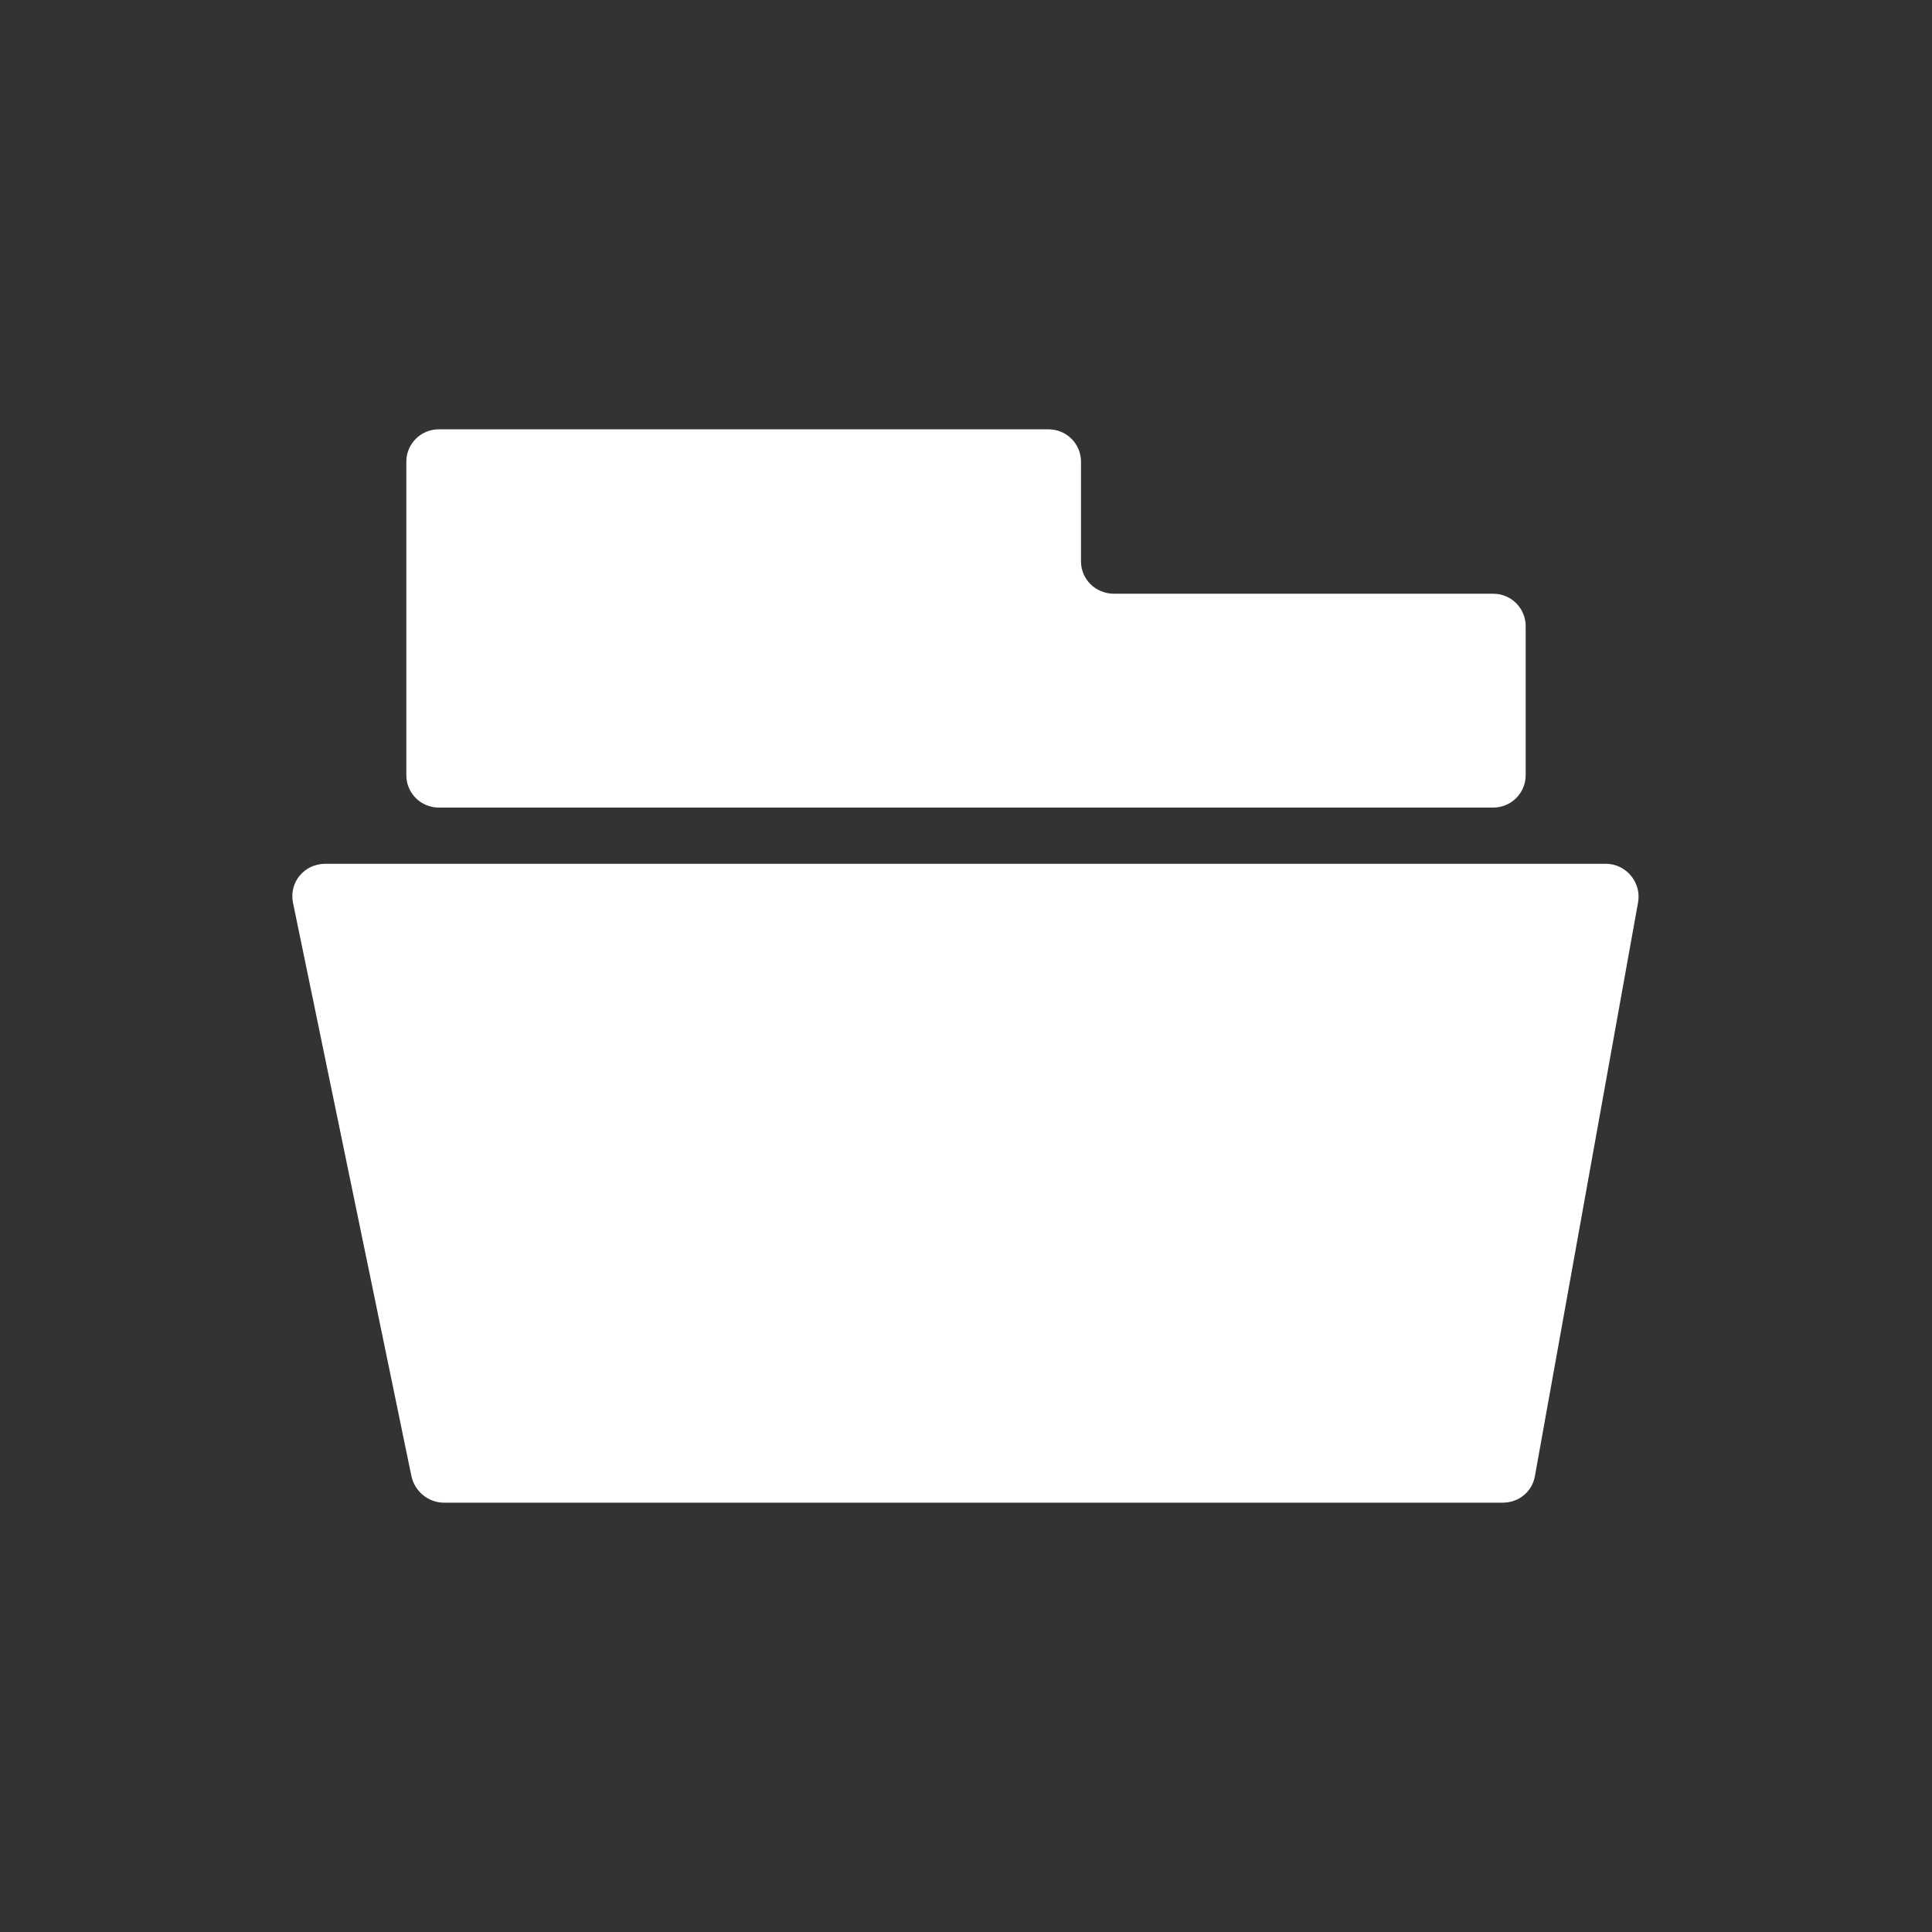
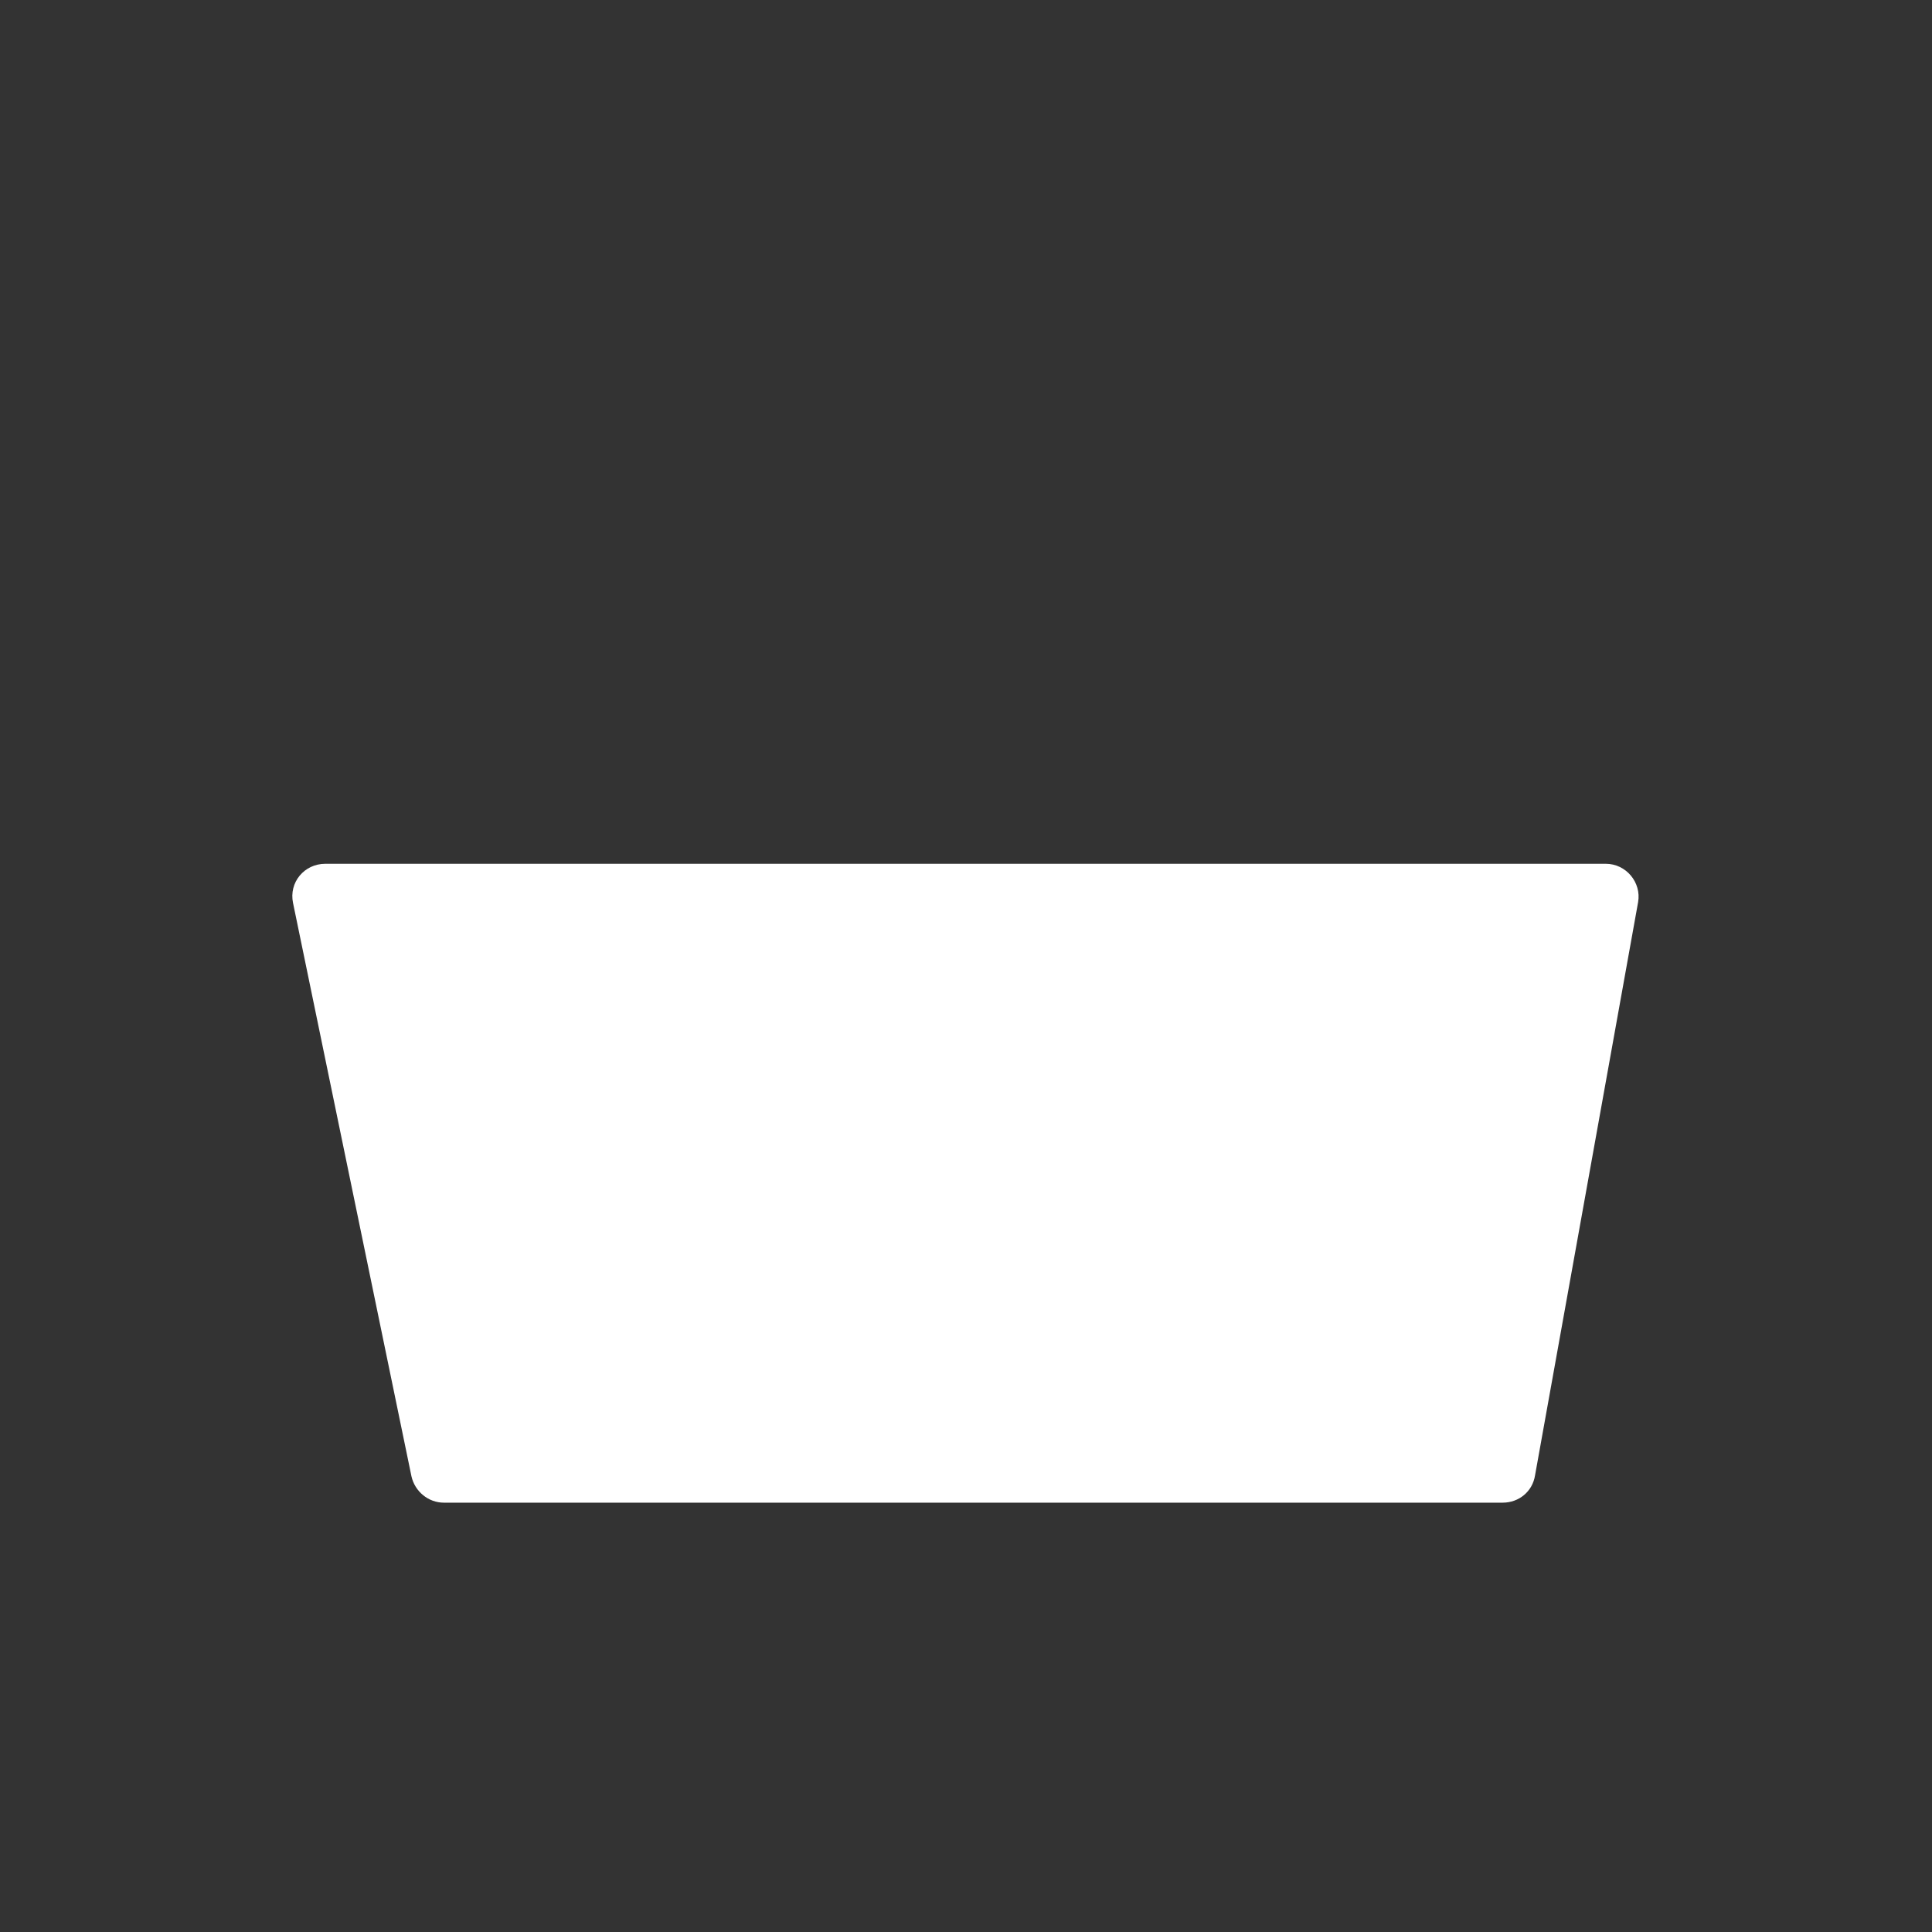
<svg xmlns="http://www.w3.org/2000/svg" version="1.1" id="Ebene_1" x="0px" y="0px" viewBox="0 0 22.68 22.68" style="enable-background:new 0 0 22.68 22.68;" xml:space="preserve">
  <rect x="0" y="0" width="22.68" height="22.68" fill="#333333" stroke="none" />
  <style type="text/css">
	.st0{fill:#FFFFFF;}
</style>
  <g>
    <path class="st0" d="M17.64,17.64H5.21c-0.18,0-0.34-0.13-0.38-0.31l-1.39-6.73c-0.05-0.24,0.13-0.46,0.38-0.46h15.03   c0.24,0,0.42,0.22,0.38,0.45l-1.21,6.73C17.99,17.51,17.83,17.64,17.64,17.64" />
-     <path class="st0" d="M12.69,6.59V5.42c0-0.21-0.17-0.38-0.38-0.38H5.15c-0.21,0-0.38,0.17-0.38,0.38V9.1   c0,0.21,0.17,0.38,0.38,0.38h6.8h0.76h4.82c0.21,0,0.38-0.17,0.38-0.38V7.35c0-0.21-0.17-0.38-0.38-0.38h-4.45   C12.86,6.97,12.69,6.8,12.69,6.59" />
  </g>
</svg>